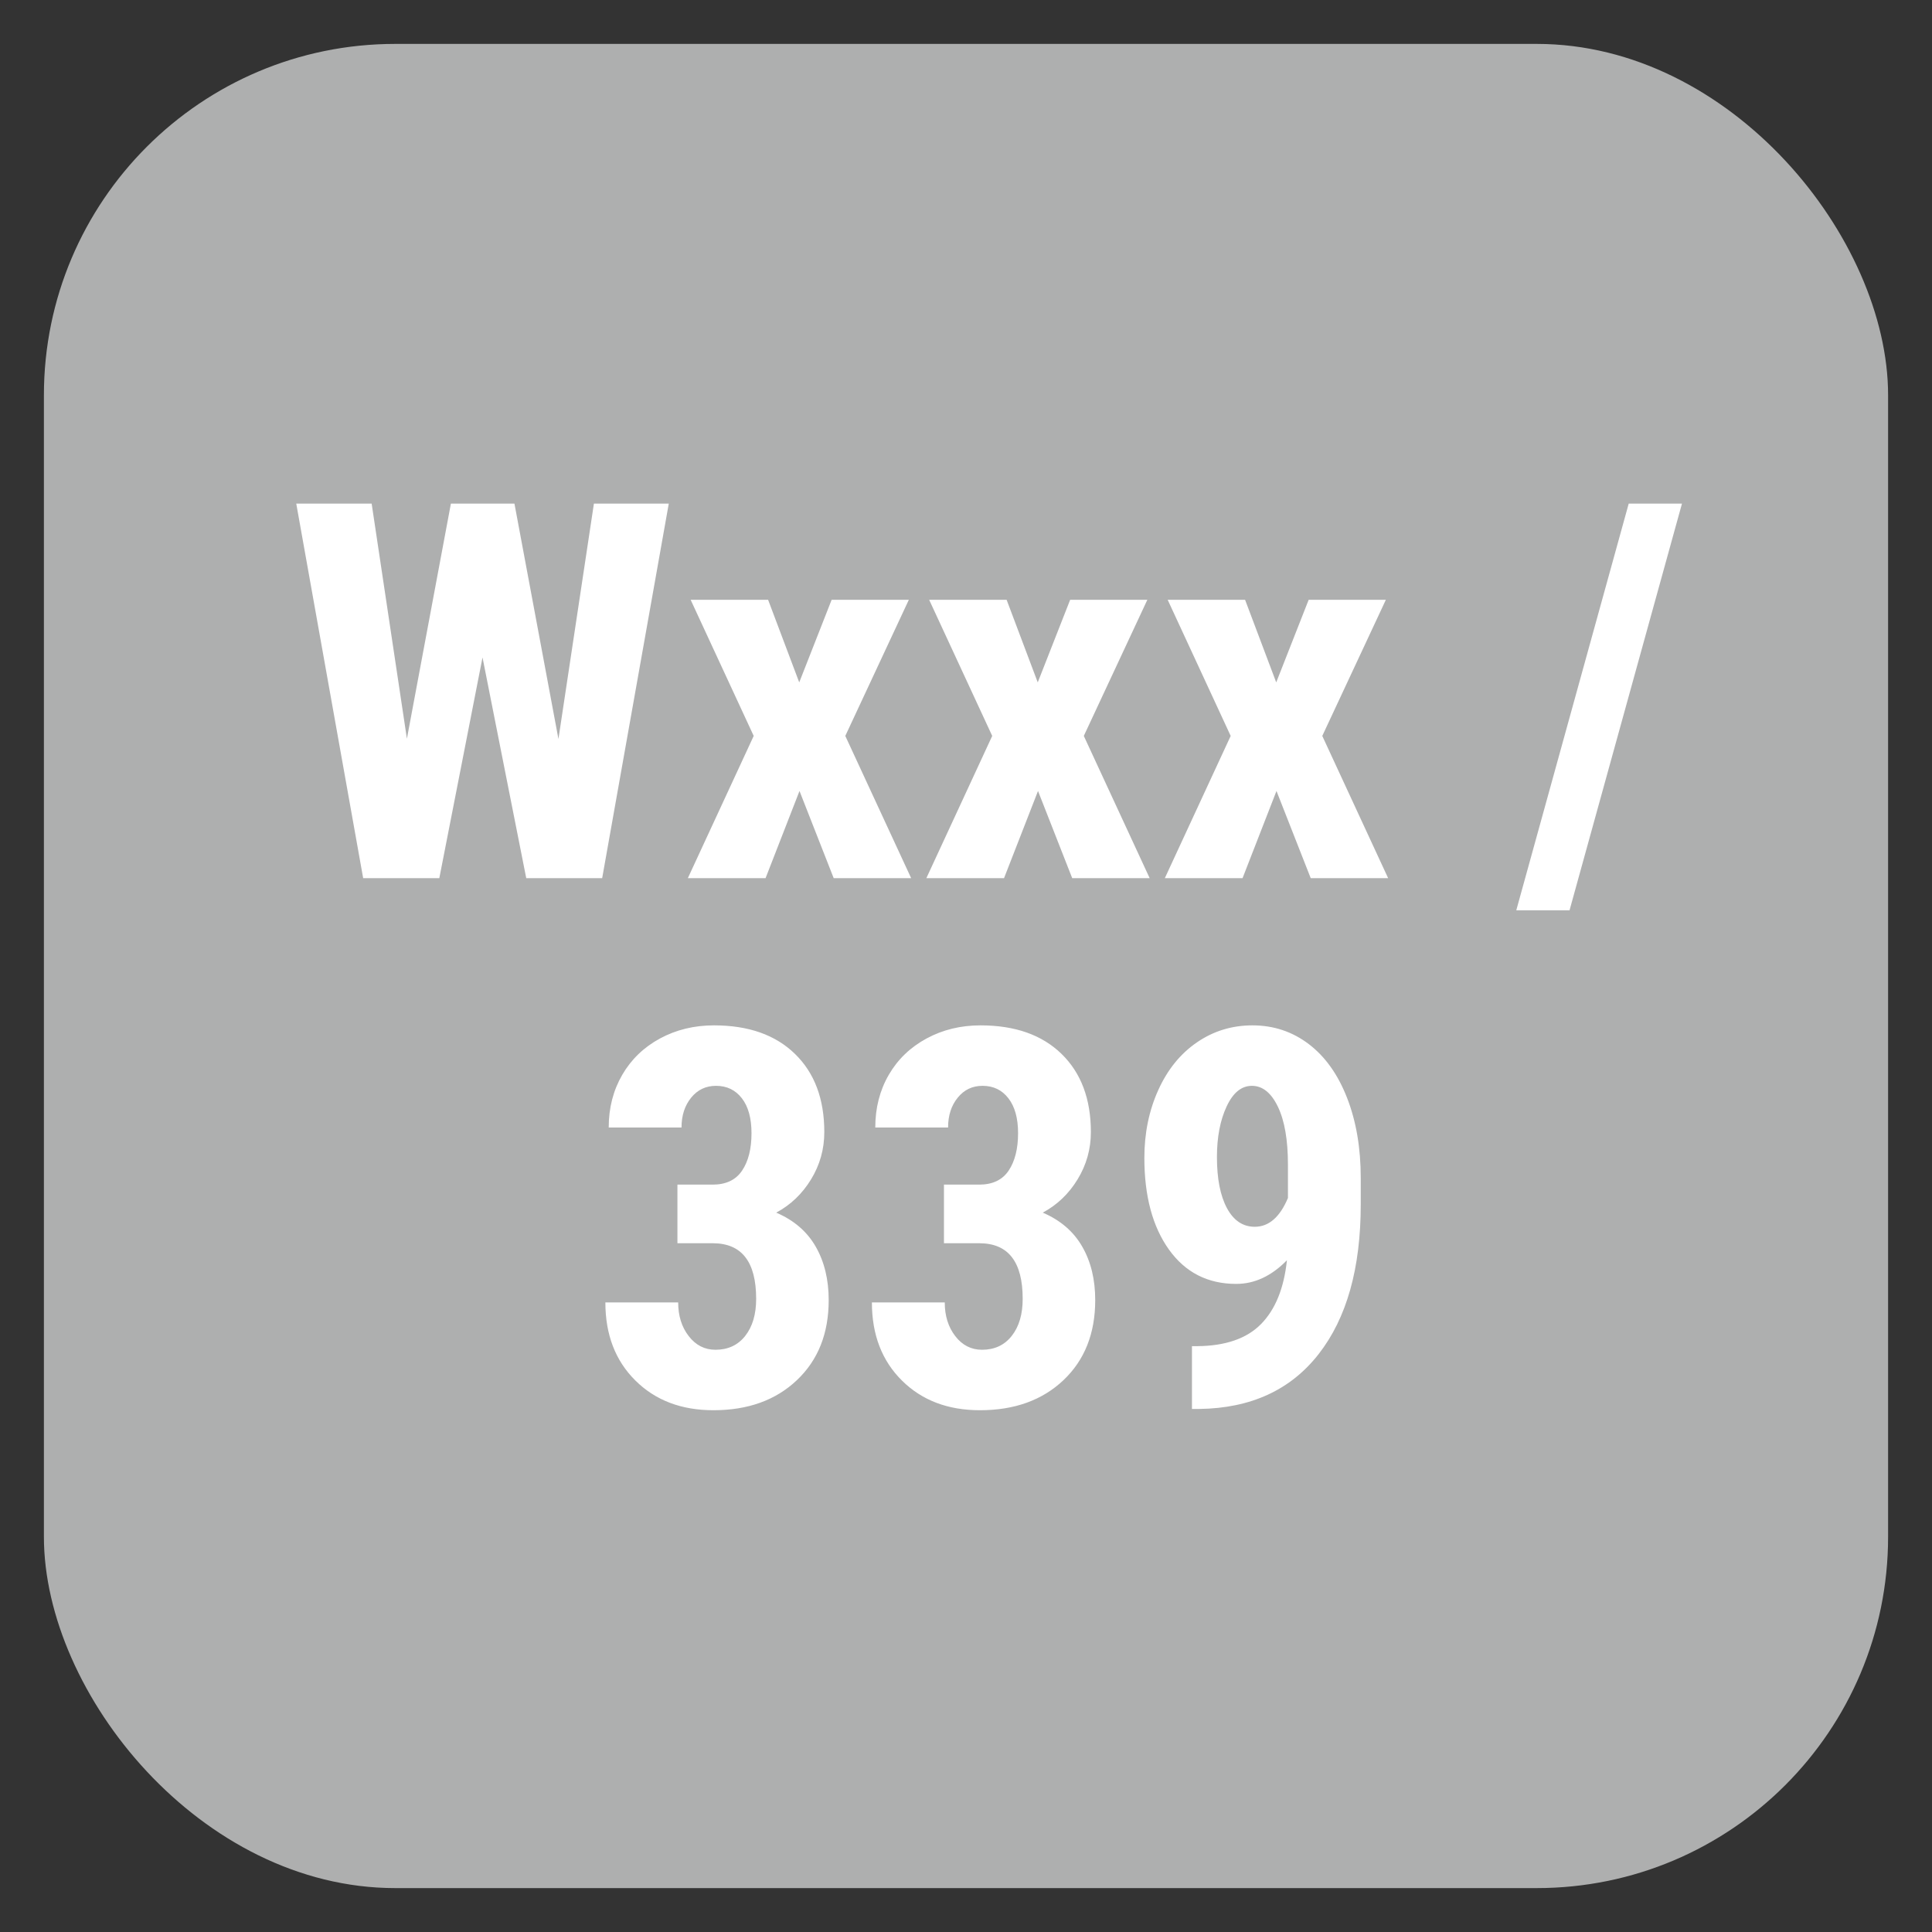
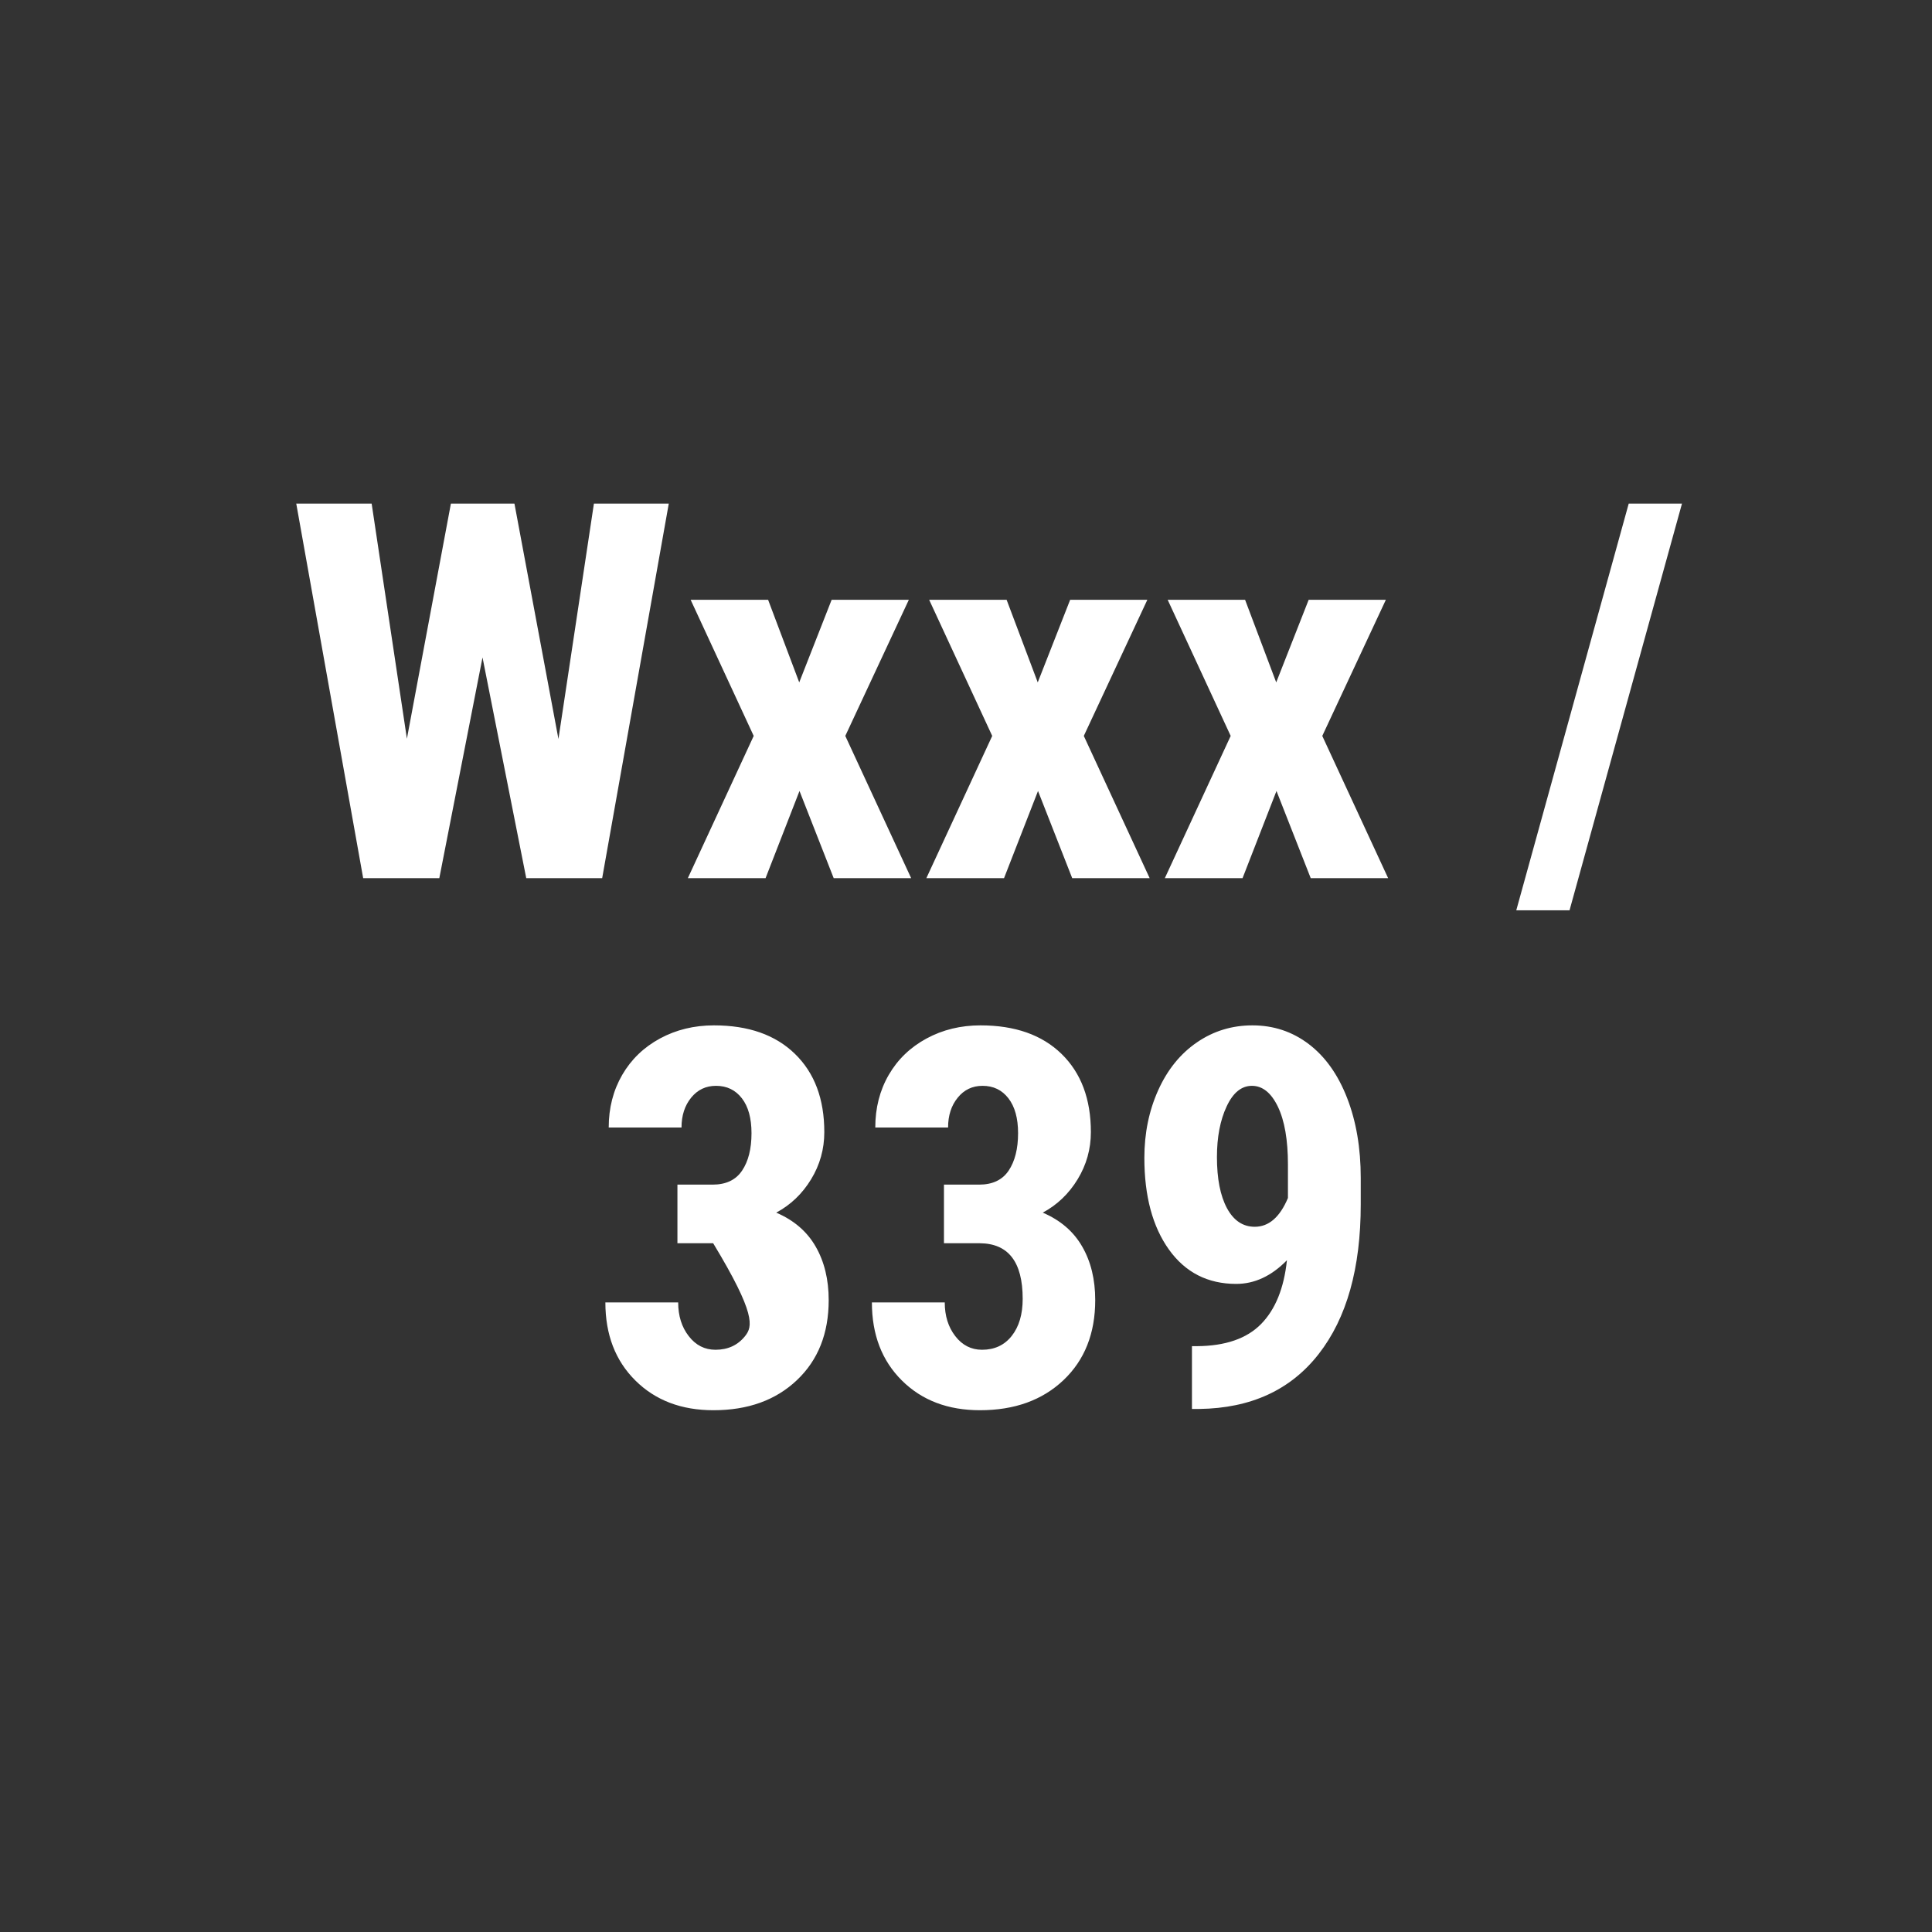
<svg xmlns="http://www.w3.org/2000/svg" width="44px" height="44px" viewBox="0 0 44 44" version="1.1">
  <rect x="0" y="0" width="44" height="44" fill="#333333" stroke="none" />
  <title>technical-data/wxxx339</title>
  <g id="technical-data/wxxx339" stroke="none" stroke-width="1" fill="none" fill-rule="evenodd">
    <g id="Group" transform="translate(1, 1)" fill="#AEAFAF">
-       <rect id="Mask" x="0" y="0" width="42" height="42" rx="8" />
-     </g>
-     <path d="M10.005,20 L10.989,14.973 L11.985,20 L13.714,20 L15.231,11.469 L13.526,11.469 L12.718,16.83 L11.716,11.469 L10.269,11.469 L9.267,16.824 L8.464,11.469 L6.747,11.469 L8.271,20 L10.005,20 Z M17.435,20 L18.208,18.014 L18.987,20 L20.751,20 L19.251,16.76 L20.698,13.66 L18.94,13.66 L18.202,15.541 L17.493,13.66 L15.729,13.66 L17.165,16.76 L15.665,20 L17.435,20 Z M22.866,20 L23.64,18.014 L24.419,20 L26.183,20 L24.683,16.76 L26.13,13.66 L24.372,13.66 L23.634,15.541 L22.925,13.66 L21.161,13.66 L22.597,16.76 L21.097,20 L22.866,20 Z M28.298,20 L29.071,18.014 L29.851,20 L31.614,20 L30.114,16.76 L31.562,13.66 L29.804,13.66 L29.065,15.541 L28.356,13.66 L26.593,13.66 L28.028,16.76 L26.528,20 L28.298,20 Z M35.745,20.732 L38.306,11.469 L37.093,11.469 L34.532,20.732 L35.745,20.732 Z M16.248,32.117 C17.033,32.117 17.667,31.889 18.149,31.432 C18.632,30.975 18.873,30.367 18.873,29.609 C18.873,29.141 18.774,28.734 18.577,28.391 C18.38,28.047 18.08,27.789 17.678,27.617 C18.006,27.441 18.271,27.188 18.472,26.858 C18.673,26.528 18.773,26.17 18.773,25.783 C18.773,25.029 18.551,24.436 18.105,24.002 C17.66,23.568 17.045,23.352 16.26,23.352 C15.811,23.352 15.401,23.451 15.032,23.65 C14.663,23.85 14.376,24.126 14.171,24.479 C13.966,24.833 13.863,25.232 13.863,25.678 L13.863,25.678 L15.521,25.678 C15.521,25.404 15.595,25.178 15.741,24.998 C15.888,24.818 16.076,24.729 16.307,24.729 C16.553,24.729 16.749,24.823 16.896,25.013 C17.042,25.202 17.115,25.467 17.115,25.807 C17.115,26.162 17.044,26.446 16.901,26.659 C16.759,26.872 16.535,26.979 16.23,26.979 L16.23,26.979 L15.428,26.979 L15.428,28.314 L16.242,28.314 C16.895,28.318 17.221,28.74 17.221,29.58 C17.221,29.932 17.138,30.213 16.972,30.424 C16.806,30.635 16.58,30.74 16.295,30.74 C16.049,30.74 15.846,30.637 15.686,30.43 C15.525,30.223 15.445,29.967 15.445,29.662 L15.445,29.662 L13.787,29.662 C13.787,30.396 14.015,30.989 14.47,31.44 C14.925,31.892 15.518,32.117 16.248,32.117 Z M22.318,32.117 C23.104,32.117 23.737,31.889 24.22,31.432 C24.702,30.975 24.943,30.367 24.943,29.609 C24.943,29.141 24.845,28.734 24.647,28.391 C24.45,28.047 24.15,27.789 23.748,27.617 C24.076,27.441 24.341,27.188 24.542,26.858 C24.743,26.528 24.844,26.17 24.844,25.783 C24.844,25.029 24.621,24.436 24.176,24.002 C23.73,23.568 23.115,23.352 22.33,23.352 C21.881,23.352 21.472,23.451 21.103,23.65 C20.733,23.85 20.446,24.126 20.241,24.479 C20.036,24.833 19.934,25.232 19.934,25.678 L19.934,25.678 L21.592,25.678 C21.592,25.404 21.665,25.178 21.812,24.998 C21.958,24.818 22.146,24.729 22.377,24.729 C22.623,24.729 22.819,24.823 22.966,25.013 C23.112,25.202 23.186,25.467 23.186,25.807 C23.186,26.162 23.114,26.446 22.972,26.659 C22.829,26.872 22.605,26.979 22.301,26.979 L22.301,26.979 L21.498,26.979 L21.498,28.314 L22.312,28.314 C22.965,28.318 23.291,28.74 23.291,29.58 C23.291,29.932 23.208,30.213 23.042,30.424 C22.876,30.635 22.65,30.74 22.365,30.74 C22.119,30.74 21.916,30.637 21.756,30.43 C21.596,30.223 21.516,29.967 21.516,29.662 L21.516,29.662 L19.857,29.662 C19.857,30.396 20.085,30.989 20.54,31.44 C20.995,31.892 21.588,32.117 22.318,32.117 Z M27.316,32.088 C28.488,32.072 29.394,31.655 30.032,30.837 C30.671,30.019 30.99,28.883 30.99,27.43 L30.99,27.43 L30.99,26.826 C30.99,26.146 30.887,25.54 30.68,25.007 C30.473,24.474 30.182,24.064 29.807,23.779 C29.432,23.494 29.004,23.352 28.523,23.352 C28.059,23.352 27.638,23.48 27.261,23.738 C26.884,23.996 26.59,24.358 26.379,24.825 C26.168,25.292 26.062,25.807 26.062,26.369 C26.062,27.24 26.249,27.937 26.622,28.458 C26.995,28.979 27.506,29.24 28.154,29.24 C28.572,29.24 28.957,29.061 29.309,28.701 C29.242,29.338 29.046,29.822 28.72,30.154 C28.394,30.486 27.906,30.654 27.258,30.658 L27.258,30.658 L27.146,30.658 L27.146,32.088 L27.316,32.088 Z M28.576,27.939 C28.307,27.939 28.096,27.798 27.943,27.515 C27.791,27.231 27.715,26.844 27.715,26.352 C27.715,25.898 27.788,25.515 27.935,25.2 C28.081,24.886 28.273,24.729 28.512,24.729 C28.754,24.729 28.951,24.888 29.104,25.206 C29.256,25.524 29.332,25.963 29.332,26.521 L29.332,26.521 L29.332,27.283 C29.148,27.721 28.896,27.939 28.576,27.939 Z" id="Wxxx/339" fill="#FFFFFF" fill-rule="nonzero" />
+       </g>
+     <path d="M10.005,20 L10.989,14.973 L11.985,20 L13.714,20 L15.231,11.469 L13.526,11.469 L12.718,16.83 L11.716,11.469 L10.269,11.469 L9.267,16.824 L8.464,11.469 L6.747,11.469 L8.271,20 L10.005,20 Z M17.435,20 L18.208,18.014 L18.987,20 L20.751,20 L19.251,16.76 L20.698,13.66 L18.94,13.66 L18.202,15.541 L17.493,13.66 L15.729,13.66 L17.165,16.76 L15.665,20 L17.435,20 Z M22.866,20 L23.64,18.014 L24.419,20 L26.183,20 L24.683,16.76 L26.13,13.66 L24.372,13.66 L23.634,15.541 L22.925,13.66 L21.161,13.66 L22.597,16.76 L21.097,20 L22.866,20 Z M28.298,20 L29.071,18.014 L29.851,20 L31.614,20 L30.114,16.76 L31.562,13.66 L29.804,13.66 L29.065,15.541 L28.356,13.66 L26.593,13.66 L28.028,16.76 L26.528,20 L28.298,20 Z M35.745,20.732 L38.306,11.469 L37.093,11.469 L34.532,20.732 L35.745,20.732 Z M16.248,32.117 C17.033,32.117 17.667,31.889 18.149,31.432 C18.632,30.975 18.873,30.367 18.873,29.609 C18.873,29.141 18.774,28.734 18.577,28.391 C18.38,28.047 18.08,27.789 17.678,27.617 C18.006,27.441 18.271,27.188 18.472,26.858 C18.673,26.528 18.773,26.17 18.773,25.783 C18.773,25.029 18.551,24.436 18.105,24.002 C17.66,23.568 17.045,23.352 16.26,23.352 C15.811,23.352 15.401,23.451 15.032,23.65 C14.663,23.85 14.376,24.126 14.171,24.479 C13.966,24.833 13.863,25.232 13.863,25.678 L13.863,25.678 L15.521,25.678 C15.521,25.404 15.595,25.178 15.741,24.998 C15.888,24.818 16.076,24.729 16.307,24.729 C16.553,24.729 16.749,24.823 16.896,25.013 C17.042,25.202 17.115,25.467 17.115,25.807 C17.115,26.162 17.044,26.446 16.901,26.659 C16.759,26.872 16.535,26.979 16.23,26.979 L16.23,26.979 L15.428,26.979 L15.428,28.314 L16.242,28.314 C17.221,29.932 17.138,30.213 16.972,30.424 C16.806,30.635 16.58,30.74 16.295,30.74 C16.049,30.74 15.846,30.637 15.686,30.43 C15.525,30.223 15.445,29.967 15.445,29.662 L15.445,29.662 L13.787,29.662 C13.787,30.396 14.015,30.989 14.47,31.44 C14.925,31.892 15.518,32.117 16.248,32.117 Z M22.318,32.117 C23.104,32.117 23.737,31.889 24.22,31.432 C24.702,30.975 24.943,30.367 24.943,29.609 C24.943,29.141 24.845,28.734 24.647,28.391 C24.45,28.047 24.15,27.789 23.748,27.617 C24.076,27.441 24.341,27.188 24.542,26.858 C24.743,26.528 24.844,26.17 24.844,25.783 C24.844,25.029 24.621,24.436 24.176,24.002 C23.73,23.568 23.115,23.352 22.33,23.352 C21.881,23.352 21.472,23.451 21.103,23.65 C20.733,23.85 20.446,24.126 20.241,24.479 C20.036,24.833 19.934,25.232 19.934,25.678 L19.934,25.678 L21.592,25.678 C21.592,25.404 21.665,25.178 21.812,24.998 C21.958,24.818 22.146,24.729 22.377,24.729 C22.623,24.729 22.819,24.823 22.966,25.013 C23.112,25.202 23.186,25.467 23.186,25.807 C23.186,26.162 23.114,26.446 22.972,26.659 C22.829,26.872 22.605,26.979 22.301,26.979 L22.301,26.979 L21.498,26.979 L21.498,28.314 L22.312,28.314 C22.965,28.318 23.291,28.74 23.291,29.58 C23.291,29.932 23.208,30.213 23.042,30.424 C22.876,30.635 22.65,30.74 22.365,30.74 C22.119,30.74 21.916,30.637 21.756,30.43 C21.596,30.223 21.516,29.967 21.516,29.662 L21.516,29.662 L19.857,29.662 C19.857,30.396 20.085,30.989 20.54,31.44 C20.995,31.892 21.588,32.117 22.318,32.117 Z M27.316,32.088 C28.488,32.072 29.394,31.655 30.032,30.837 C30.671,30.019 30.99,28.883 30.99,27.43 L30.99,27.43 L30.99,26.826 C30.99,26.146 30.887,25.54 30.68,25.007 C30.473,24.474 30.182,24.064 29.807,23.779 C29.432,23.494 29.004,23.352 28.523,23.352 C28.059,23.352 27.638,23.48 27.261,23.738 C26.884,23.996 26.59,24.358 26.379,24.825 C26.168,25.292 26.062,25.807 26.062,26.369 C26.062,27.24 26.249,27.937 26.622,28.458 C26.995,28.979 27.506,29.24 28.154,29.24 C28.572,29.24 28.957,29.061 29.309,28.701 C29.242,29.338 29.046,29.822 28.72,30.154 C28.394,30.486 27.906,30.654 27.258,30.658 L27.258,30.658 L27.146,30.658 L27.146,32.088 L27.316,32.088 Z M28.576,27.939 C28.307,27.939 28.096,27.798 27.943,27.515 C27.791,27.231 27.715,26.844 27.715,26.352 C27.715,25.898 27.788,25.515 27.935,25.2 C28.081,24.886 28.273,24.729 28.512,24.729 C28.754,24.729 28.951,24.888 29.104,25.206 C29.256,25.524 29.332,25.963 29.332,26.521 L29.332,26.521 L29.332,27.283 C29.148,27.721 28.896,27.939 28.576,27.939 Z" id="Wxxx/339" fill="#FFFFFF" fill-rule="nonzero" />
  </g>
</svg>